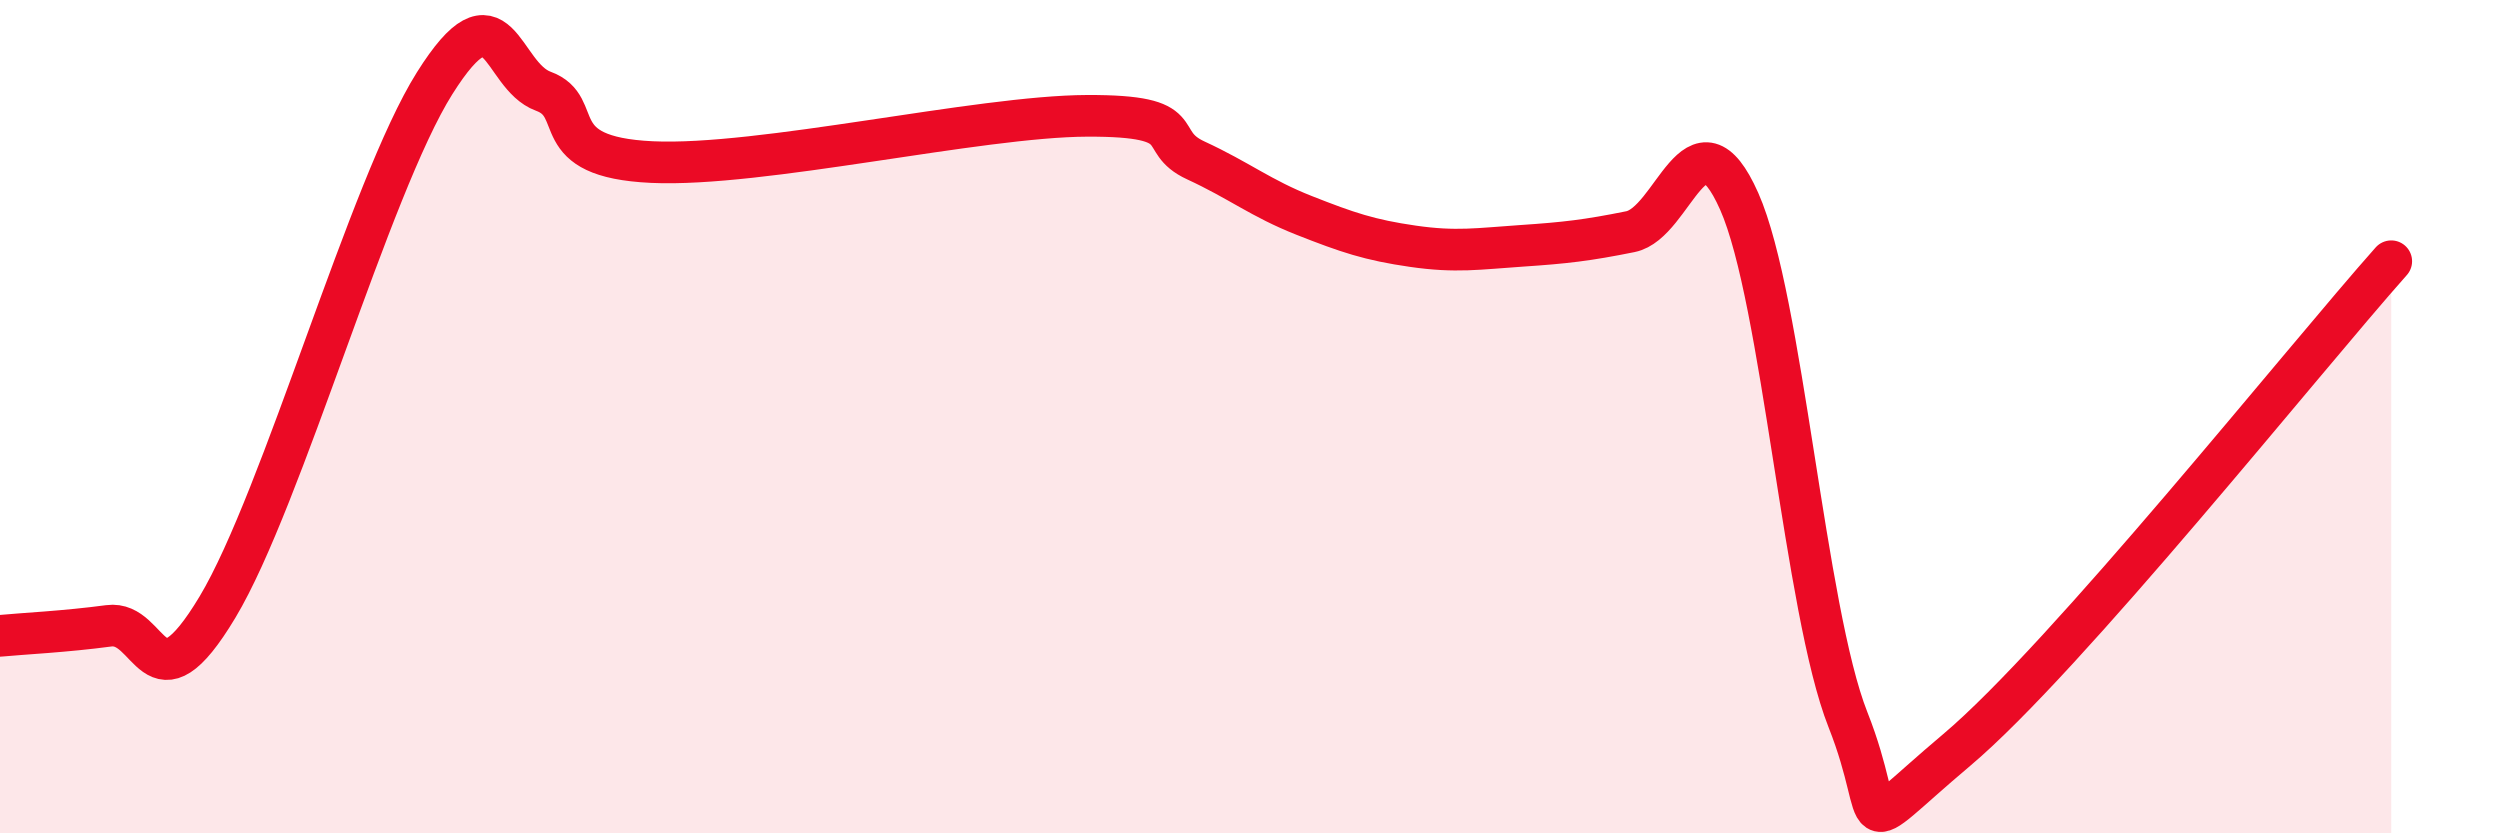
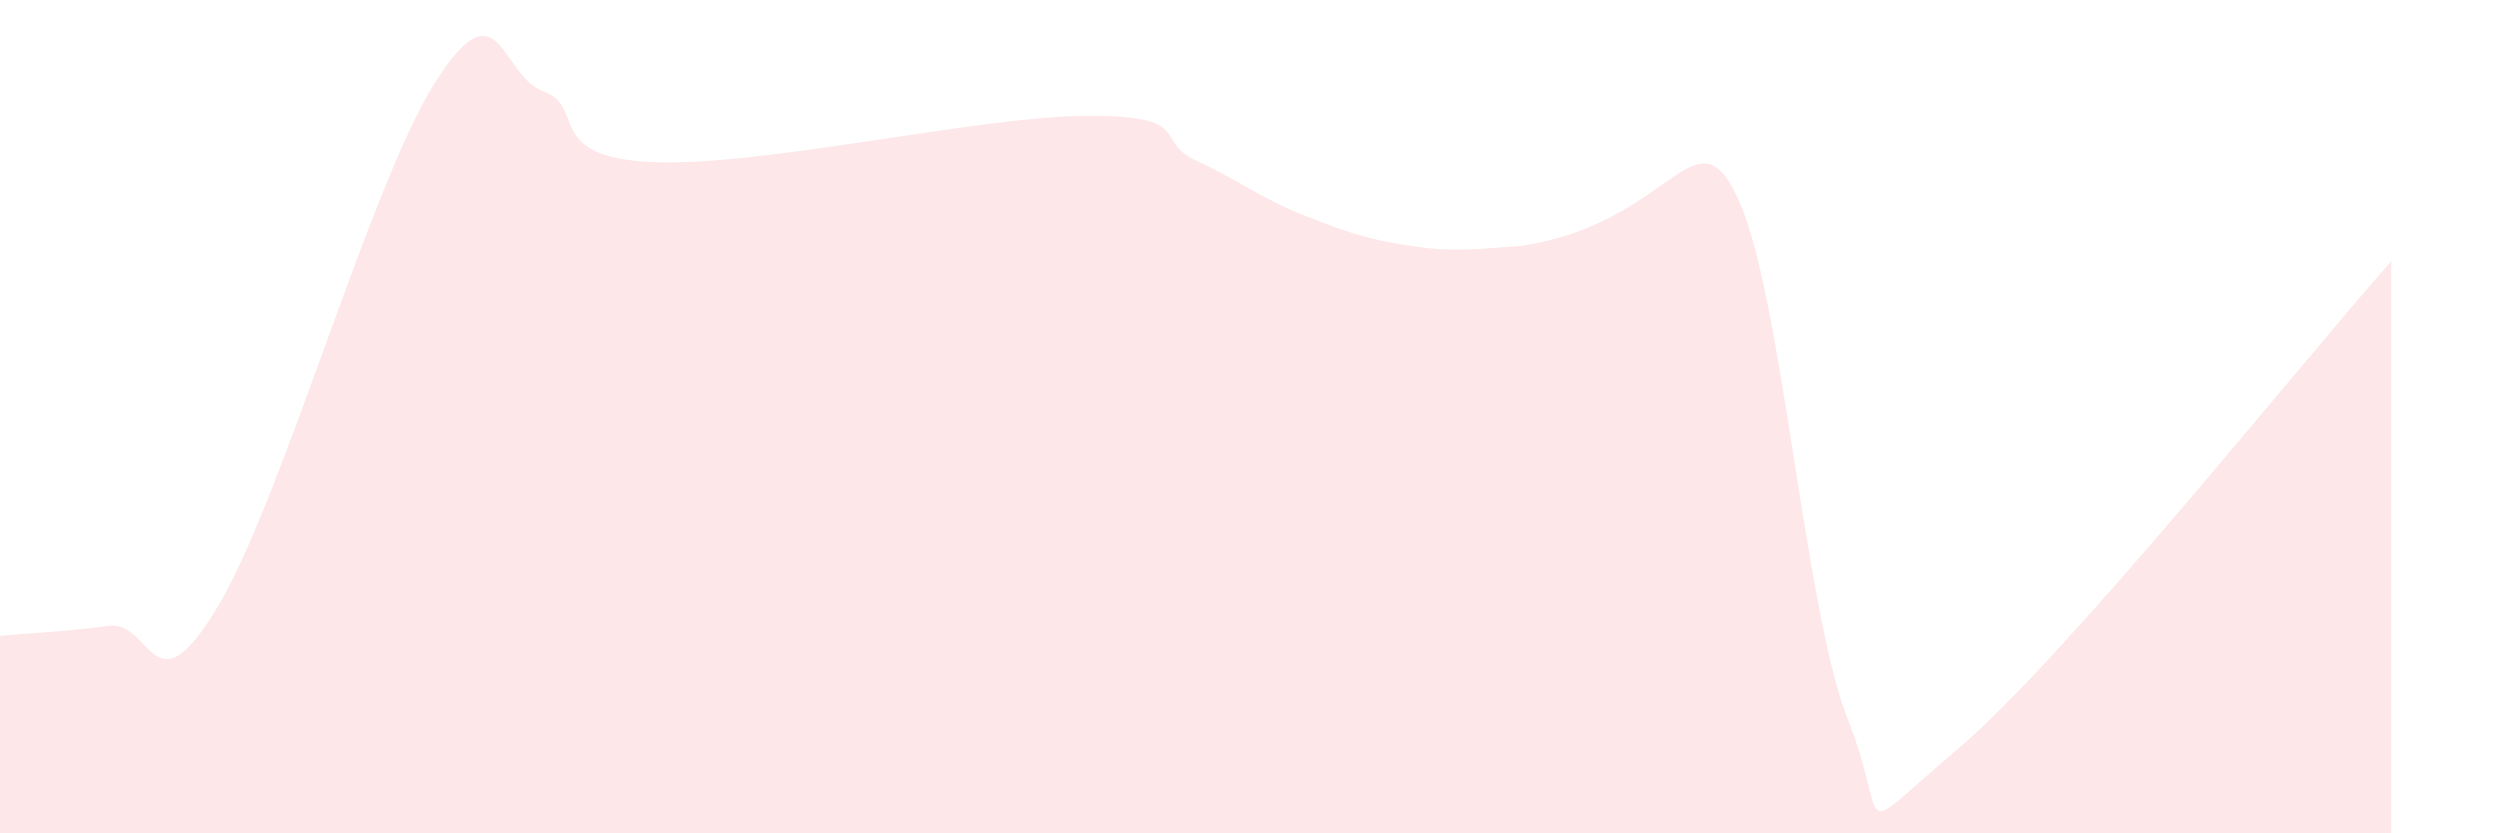
<svg xmlns="http://www.w3.org/2000/svg" width="60" height="20" viewBox="0 0 60 20">
-   <path d="M 0,15.26 C 0.52,15.21 1.57,15.16 2.61,15.02 C 3.65,14.88 3.66,17.17 5.22,14.57 C 6.78,11.97 8.87,4.48 10.43,2 C 11.99,-0.48 12,1.81 13.04,2.19 C 14.08,2.57 13.04,3.77 15.65,3.89 C 18.26,4.01 23.48,2.79 26.09,2.78 C 28.7,2.77 27.66,3.37 28.7,3.85 C 29.74,4.33 30.26,4.76 31.3,5.17 C 32.34,5.58 32.87,5.76 33.91,5.91 C 34.95,6.06 35.48,5.97 36.52,5.9 C 37.56,5.83 38.09,5.77 39.13,5.56 C 40.17,5.35 40.7,2.49 41.74,4.83 C 42.78,7.17 43.31,14.64 44.35,17.27 C 45.39,19.9 44.35,20.2 46.96,18 C 49.57,15.8 55.3,8.62 57.39,6.27L57.39 20L0 20Z" fill="#EB0A25" opacity="0.1" stroke-linecap="round" stroke-linejoin="round" />
-   <path d="M 0,15.26 C 0.52,15.21 1.57,15.16 2.61,15.02 C 3.65,14.88 3.66,17.17 5.22,14.57 C 6.78,11.97 8.87,4.48 10.43,2 C 11.99,-0.48 12,1.81 13.04,2.19 C 14.08,2.57 13.04,3.77 15.65,3.89 C 18.26,4.01 23.48,2.79 26.09,2.78 C 28.7,2.77 27.66,3.37 28.7,3.85 C 29.74,4.33 30.26,4.76 31.3,5.17 C 32.34,5.58 32.87,5.76 33.91,5.91 C 34.95,6.06 35.48,5.97 36.52,5.9 C 37.56,5.83 38.09,5.77 39.13,5.56 C 40.17,5.35 40.7,2.49 41.74,4.83 C 42.78,7.17 43.31,14.64 44.35,17.27 C 45.39,19.9 44.35,20.2 46.96,18 C 49.57,15.8 55.3,8.62 57.39,6.27" stroke="#EB0A25" stroke-width="1" fill="none" stroke-linecap="round" stroke-linejoin="round" />
+   <path d="M 0,15.26 C 0.52,15.21 1.57,15.16 2.61,15.02 C 3.65,14.88 3.66,17.17 5.22,14.57 C 6.78,11.97 8.87,4.48 10.43,2 C 11.99,-0.48 12,1.81 13.04,2.19 C 14.08,2.57 13.04,3.77 15.65,3.89 C 18.26,4.01 23.48,2.79 26.09,2.78 C 28.7,2.77 27.66,3.37 28.7,3.85 C 29.74,4.33 30.26,4.76 31.3,5.17 C 32.34,5.58 32.87,5.76 33.91,5.91 C 34.95,6.06 35.48,5.97 36.52,5.9 C 40.17,5.35 40.7,2.49 41.74,4.83 C 42.78,7.17 43.31,14.64 44.35,17.27 C 45.39,19.9 44.35,20.2 46.96,18 C 49.57,15.8 55.3,8.62 57.39,6.27L57.39 20L0 20Z" fill="#EB0A25" opacity="0.1" stroke-linecap="round" stroke-linejoin="round" />
</svg>